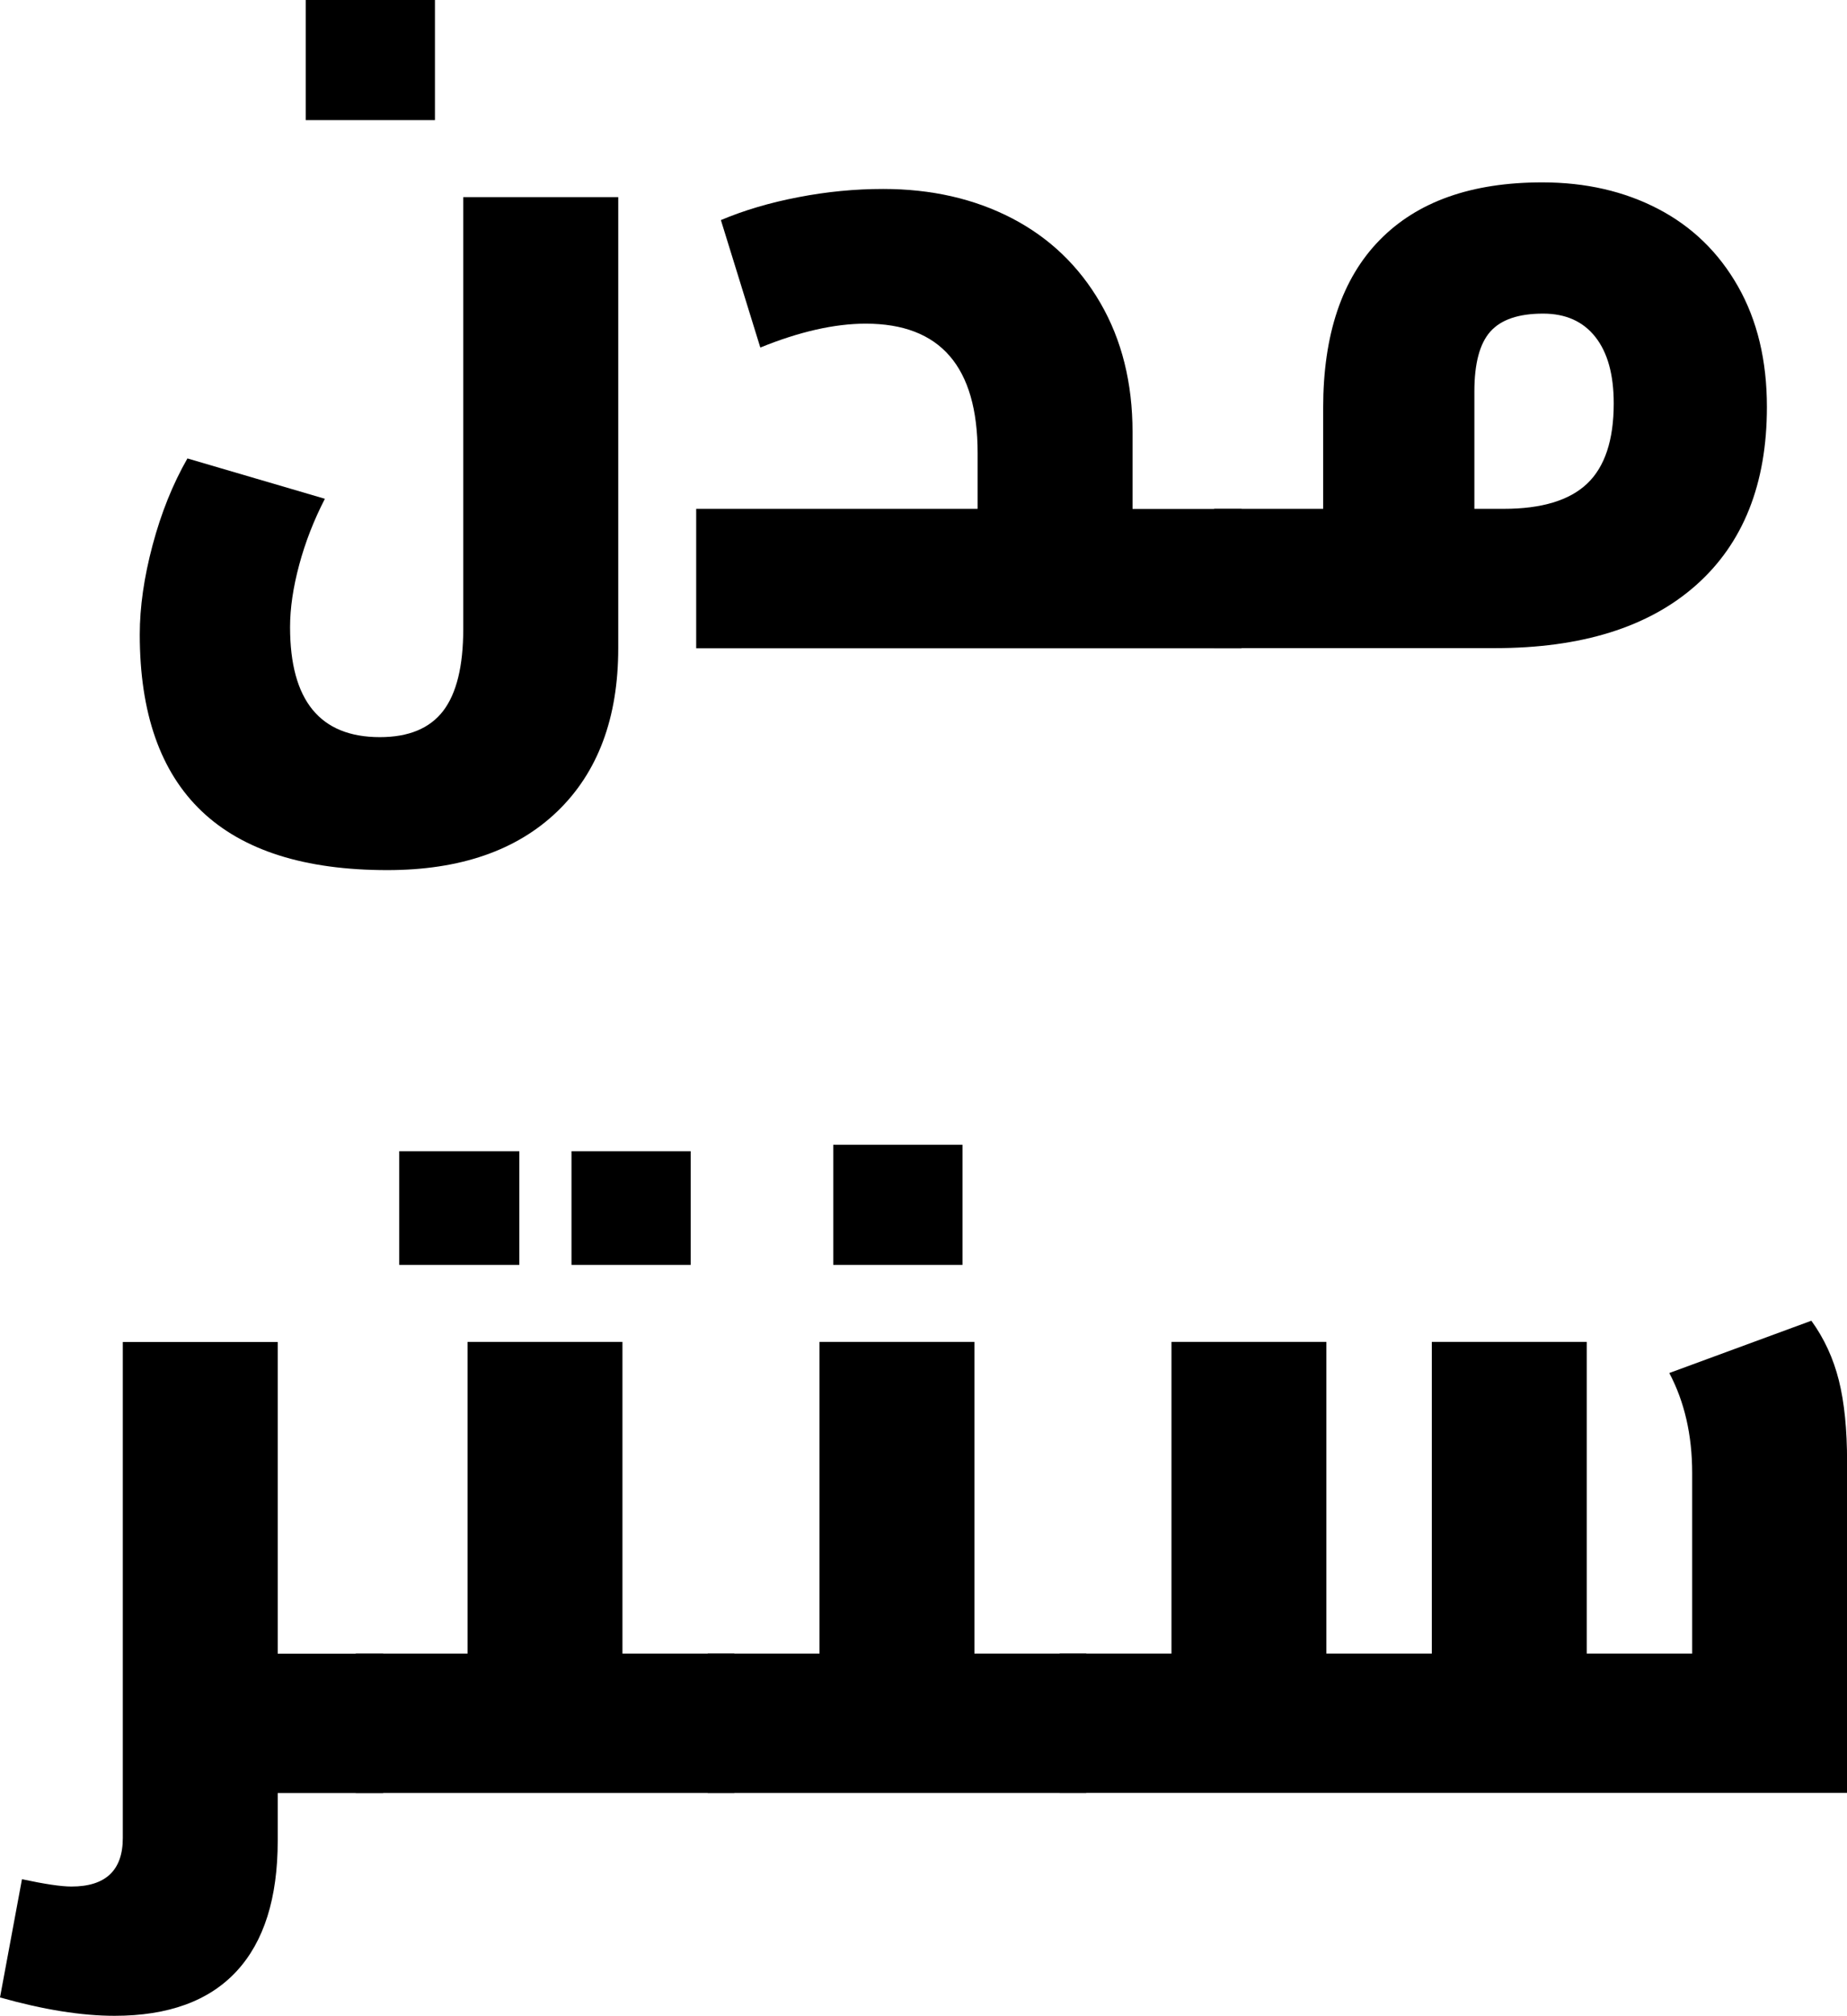
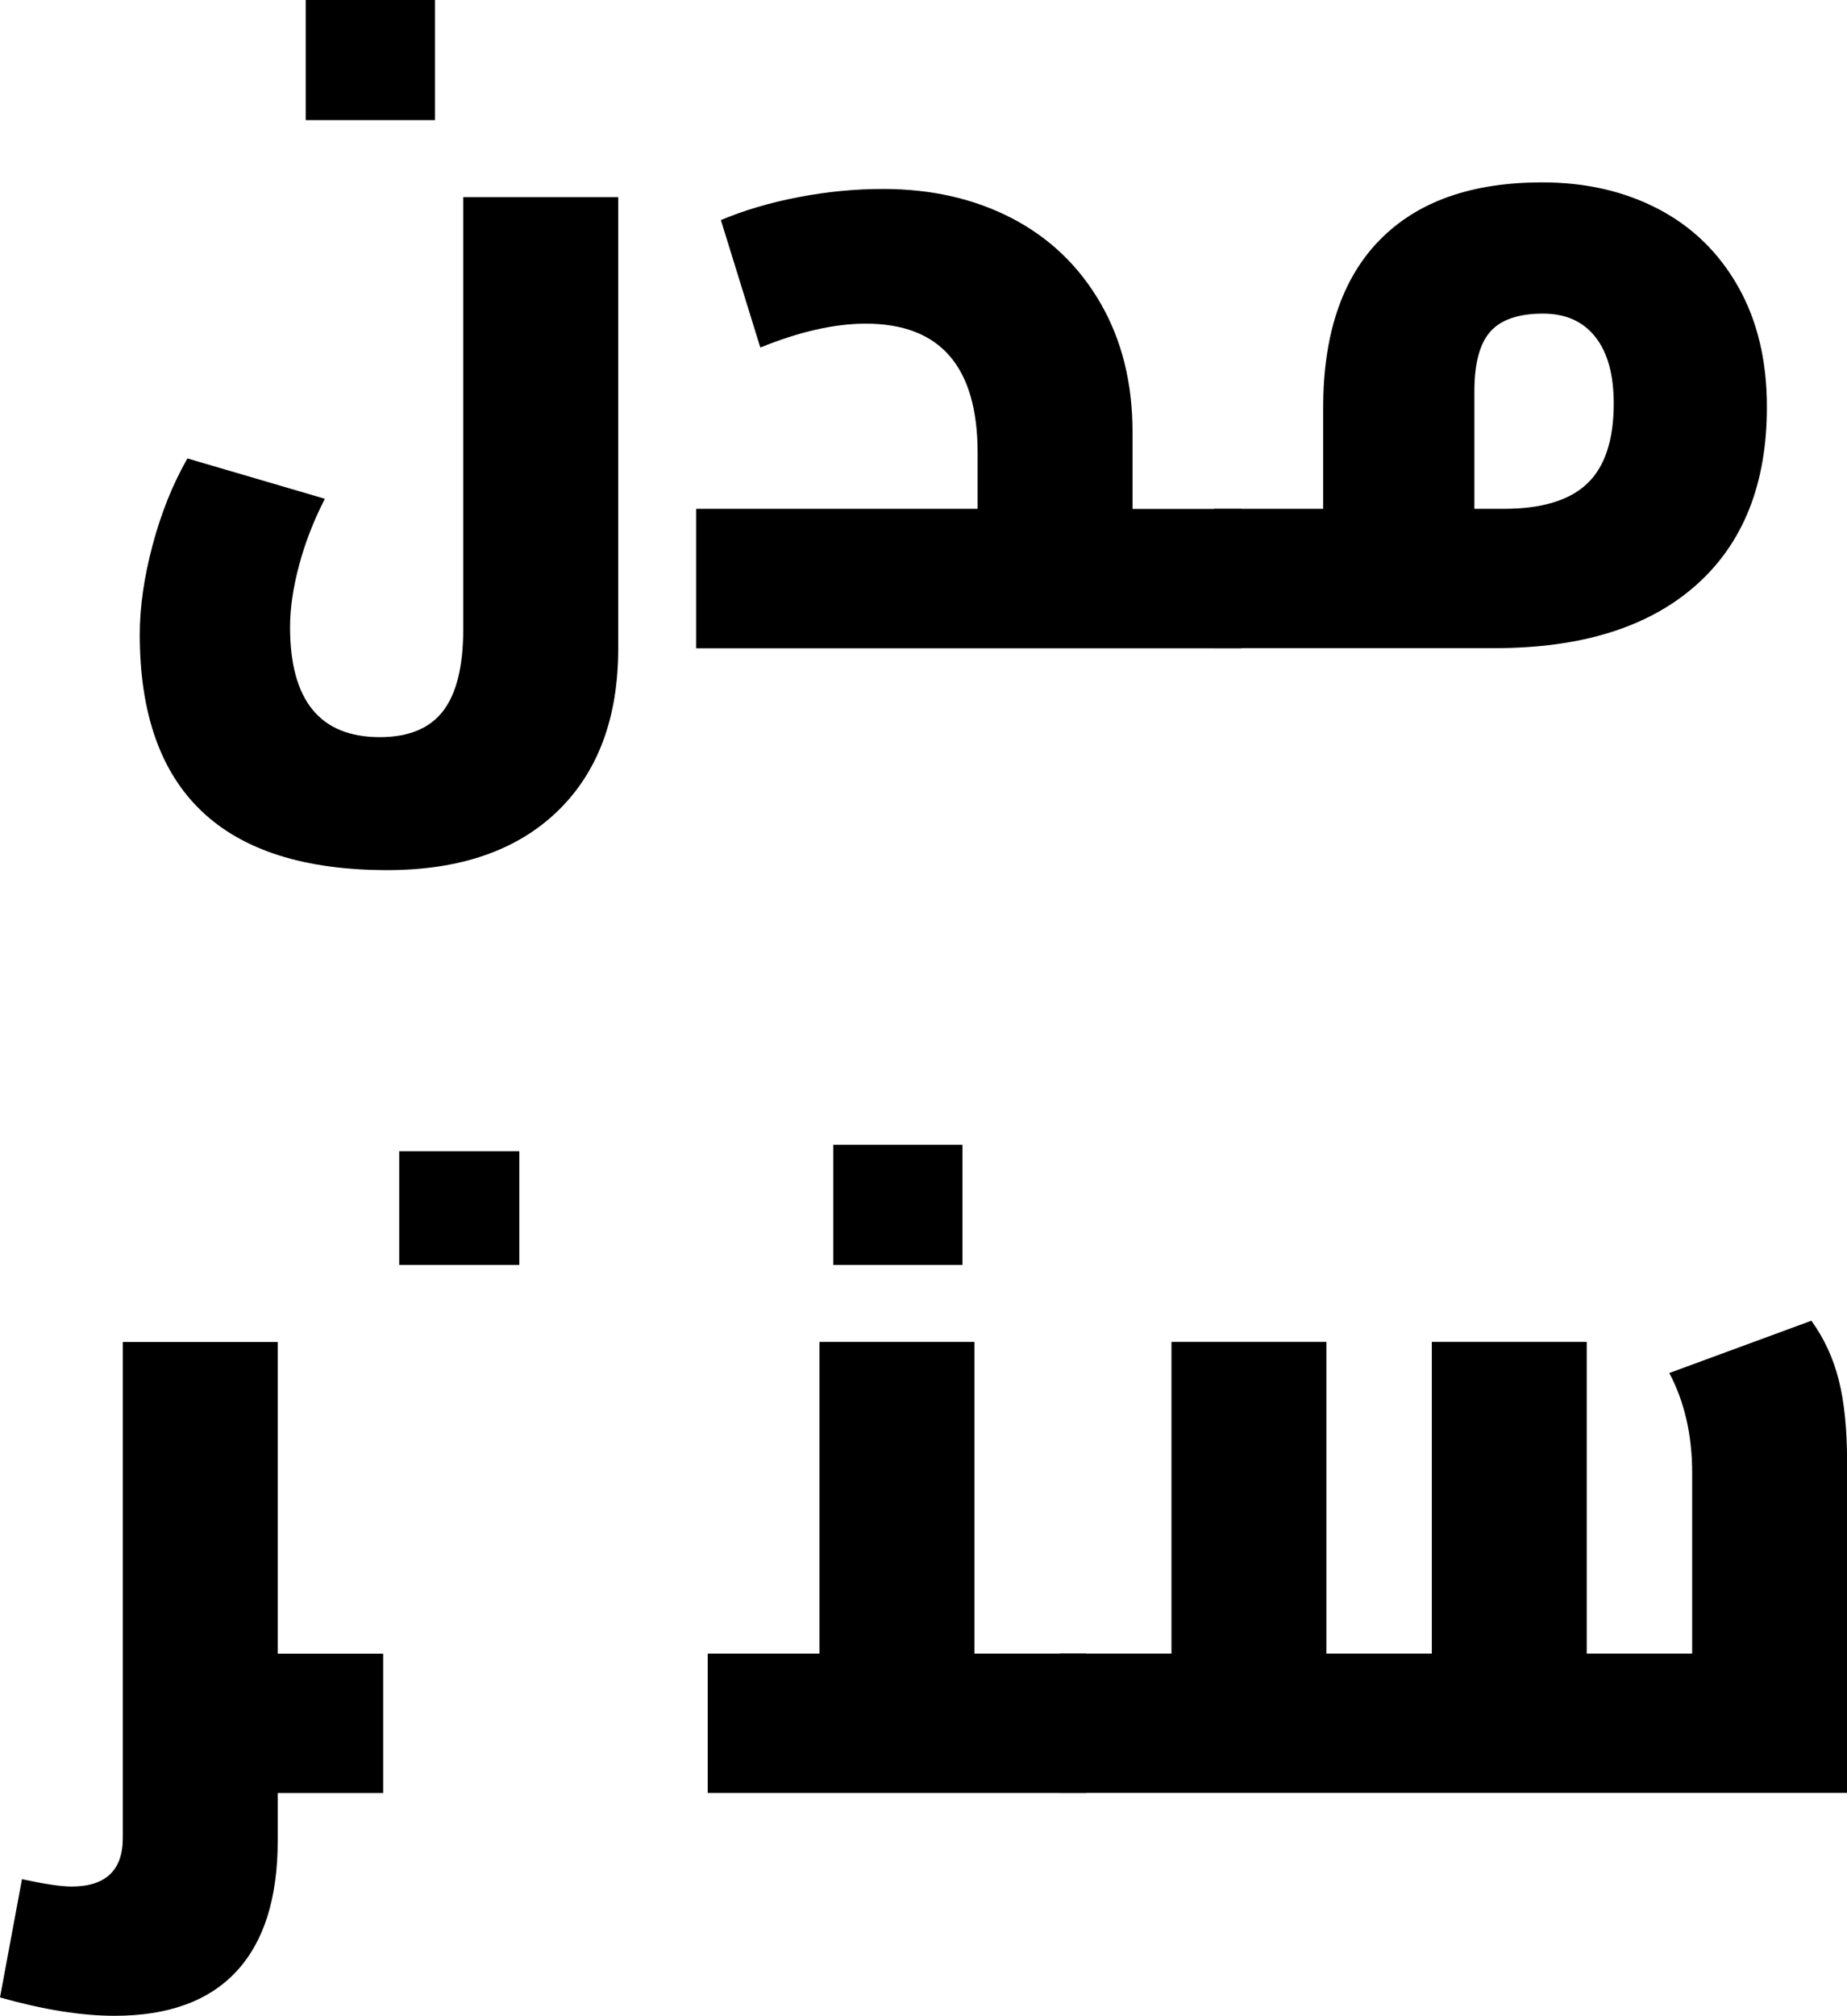
<svg xmlns="http://www.w3.org/2000/svg" id="Layer_2" data-name="Layer 2" viewBox="0 0 224.39 244.83">
  <g id="Layer_1-2" data-name="Layer 1">
    <g>
      <g>
        <path d="M75.11,23.94v54.79c0,8.46-2.47,15.07-7.4,19.82-4.94,4.75-11.82,7.13-20.66,7.13-20.04,0-30.07-9.54-30.07-28.62,0-3.34.52-6.96,1.56-10.86,1.04-3.9,2.45-7.41,4.23-10.52l16.7,4.9c-1.34,2.6-2.38,5.27-3.12,8.02-.74,2.75-1.11,5.27-1.11,7.57,0,8.91,3.64,13.36,10.91,13.36,3.49,0,6.05-1.06,7.68-3.17,1.63-2.12,2.45-5.44,2.45-9.97V23.94h18.82ZM37.14,0h15.7v14.59h-15.7V0Z" />
        <path d="M84.58,61.8h34.19v-6.79c0-10.47-4.53-15.7-13.59-15.7-3.79,0-8.06.97-12.81,2.9l-4.79-15.48c2.82-1.19,5.96-2.12,9.41-2.78,3.45-.67,6.89-1,10.3-1,5.86,0,11.08,1.19,15.65,3.56,4.57,2.38,8.15,5.81,10.75,10.3,2.6,4.49,3.9,9.71,3.9,15.65v9.35h13.25v16.93h-66.26v-16.93Z" />
        <path d="M147.5,61.8h13.25v-12.25c0-8.91,2.28-15.7,6.85-20.38s11.15-7.02,19.77-7.02c5.27,0,9.97,1.08,14.09,3.23,4.12,2.15,7.35,5.29,9.69,9.41,2.34,4.12,3.51,9,3.51,14.64,0,9.35-2.88,16.57-8.63,21.66-5.75,5.09-13.9,7.63-24.44,7.63h-34.08v-16.93ZM182.69,61.8c4.6,0,7.98-1.02,10.13-3.06,2.15-2.04,3.23-5.29,3.23-9.74,0-3.49-.74-6.18-2.23-8.07-1.49-1.89-3.6-2.84-6.35-2.84-2.97,0-5.1.72-6.4,2.17-1.3,1.45-1.95,3.88-1.95,7.29v14.25h3.56Z" />
        <path d="M33.74,223.56c0,6.98-1.67,12.27-5.01,15.87-3.34,3.6-8.28,5.4-14.81,5.4-4.01,0-8.65-.74-13.92-2.23l2.67-14.36c2.75.59,4.75.89,6.01.89,4.16,0,6.24-1.97,6.24-5.9v-60.24h18.82v37.86h12.81v16.93h-12.81v5.79Z" />
-         <path d="M43.21,200.84h13.59v-37.86h18.82v37.86h13.59v16.93h-45.99v-16.93Z" />
        <path d="M85.97,200.84h13.59v-37.86h18.82v37.86h13.59v16.93h-45.99v-16.93ZM101.23,139.04h15.7v14.59h-15.7v-14.59Z" />
        <path d="M128.73,200.84h13.59v-37.86h18.82v37.86h12.81v-37.86h18.82v37.86h12.81v-21.94c0-4.6-.93-8.65-2.78-12.14l17.26-6.35c1.56,2.15,2.67,4.57,3.34,7.24.67,2.67,1,5.98,1,9.91v40.2h-95.66v-16.93Z" />
      </g>
      <g>
        <rect x="48.5" y="139.82" width="14.59" height="13.81" />
-         <rect x="69.43" y="139.82" width="14.48" height="13.81" />
      </g>
    </g>
  </g>
</svg>